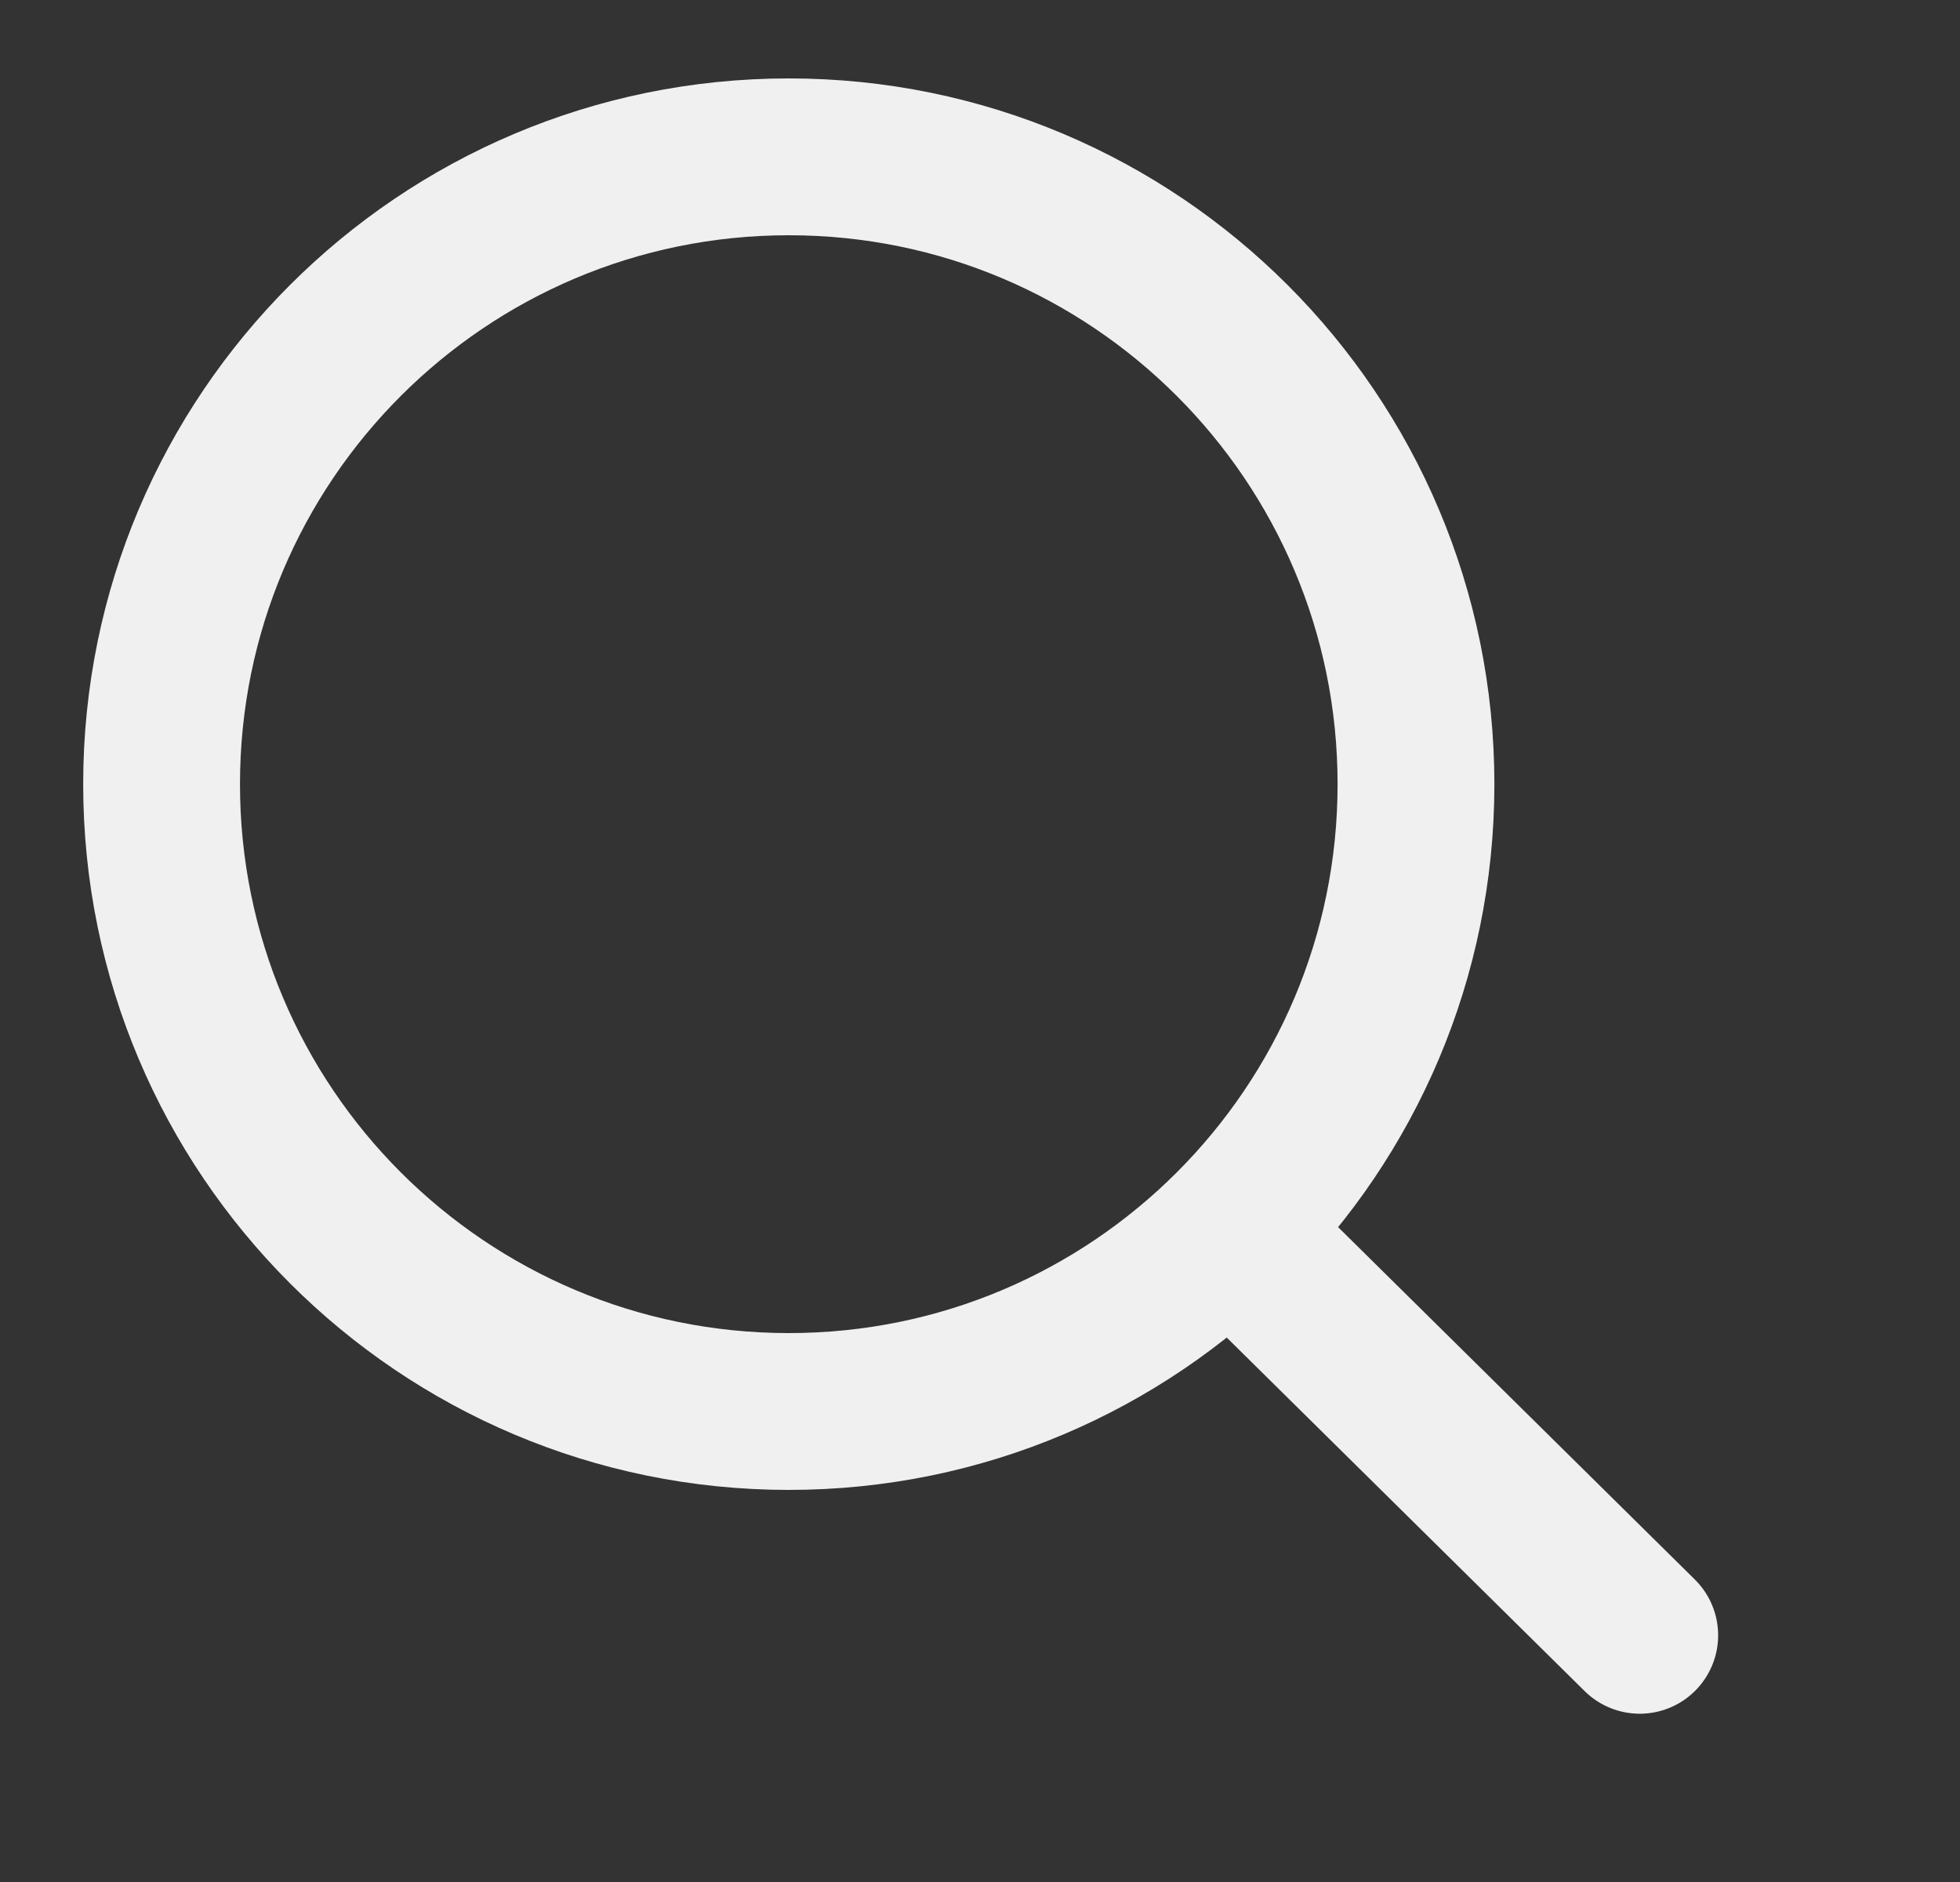
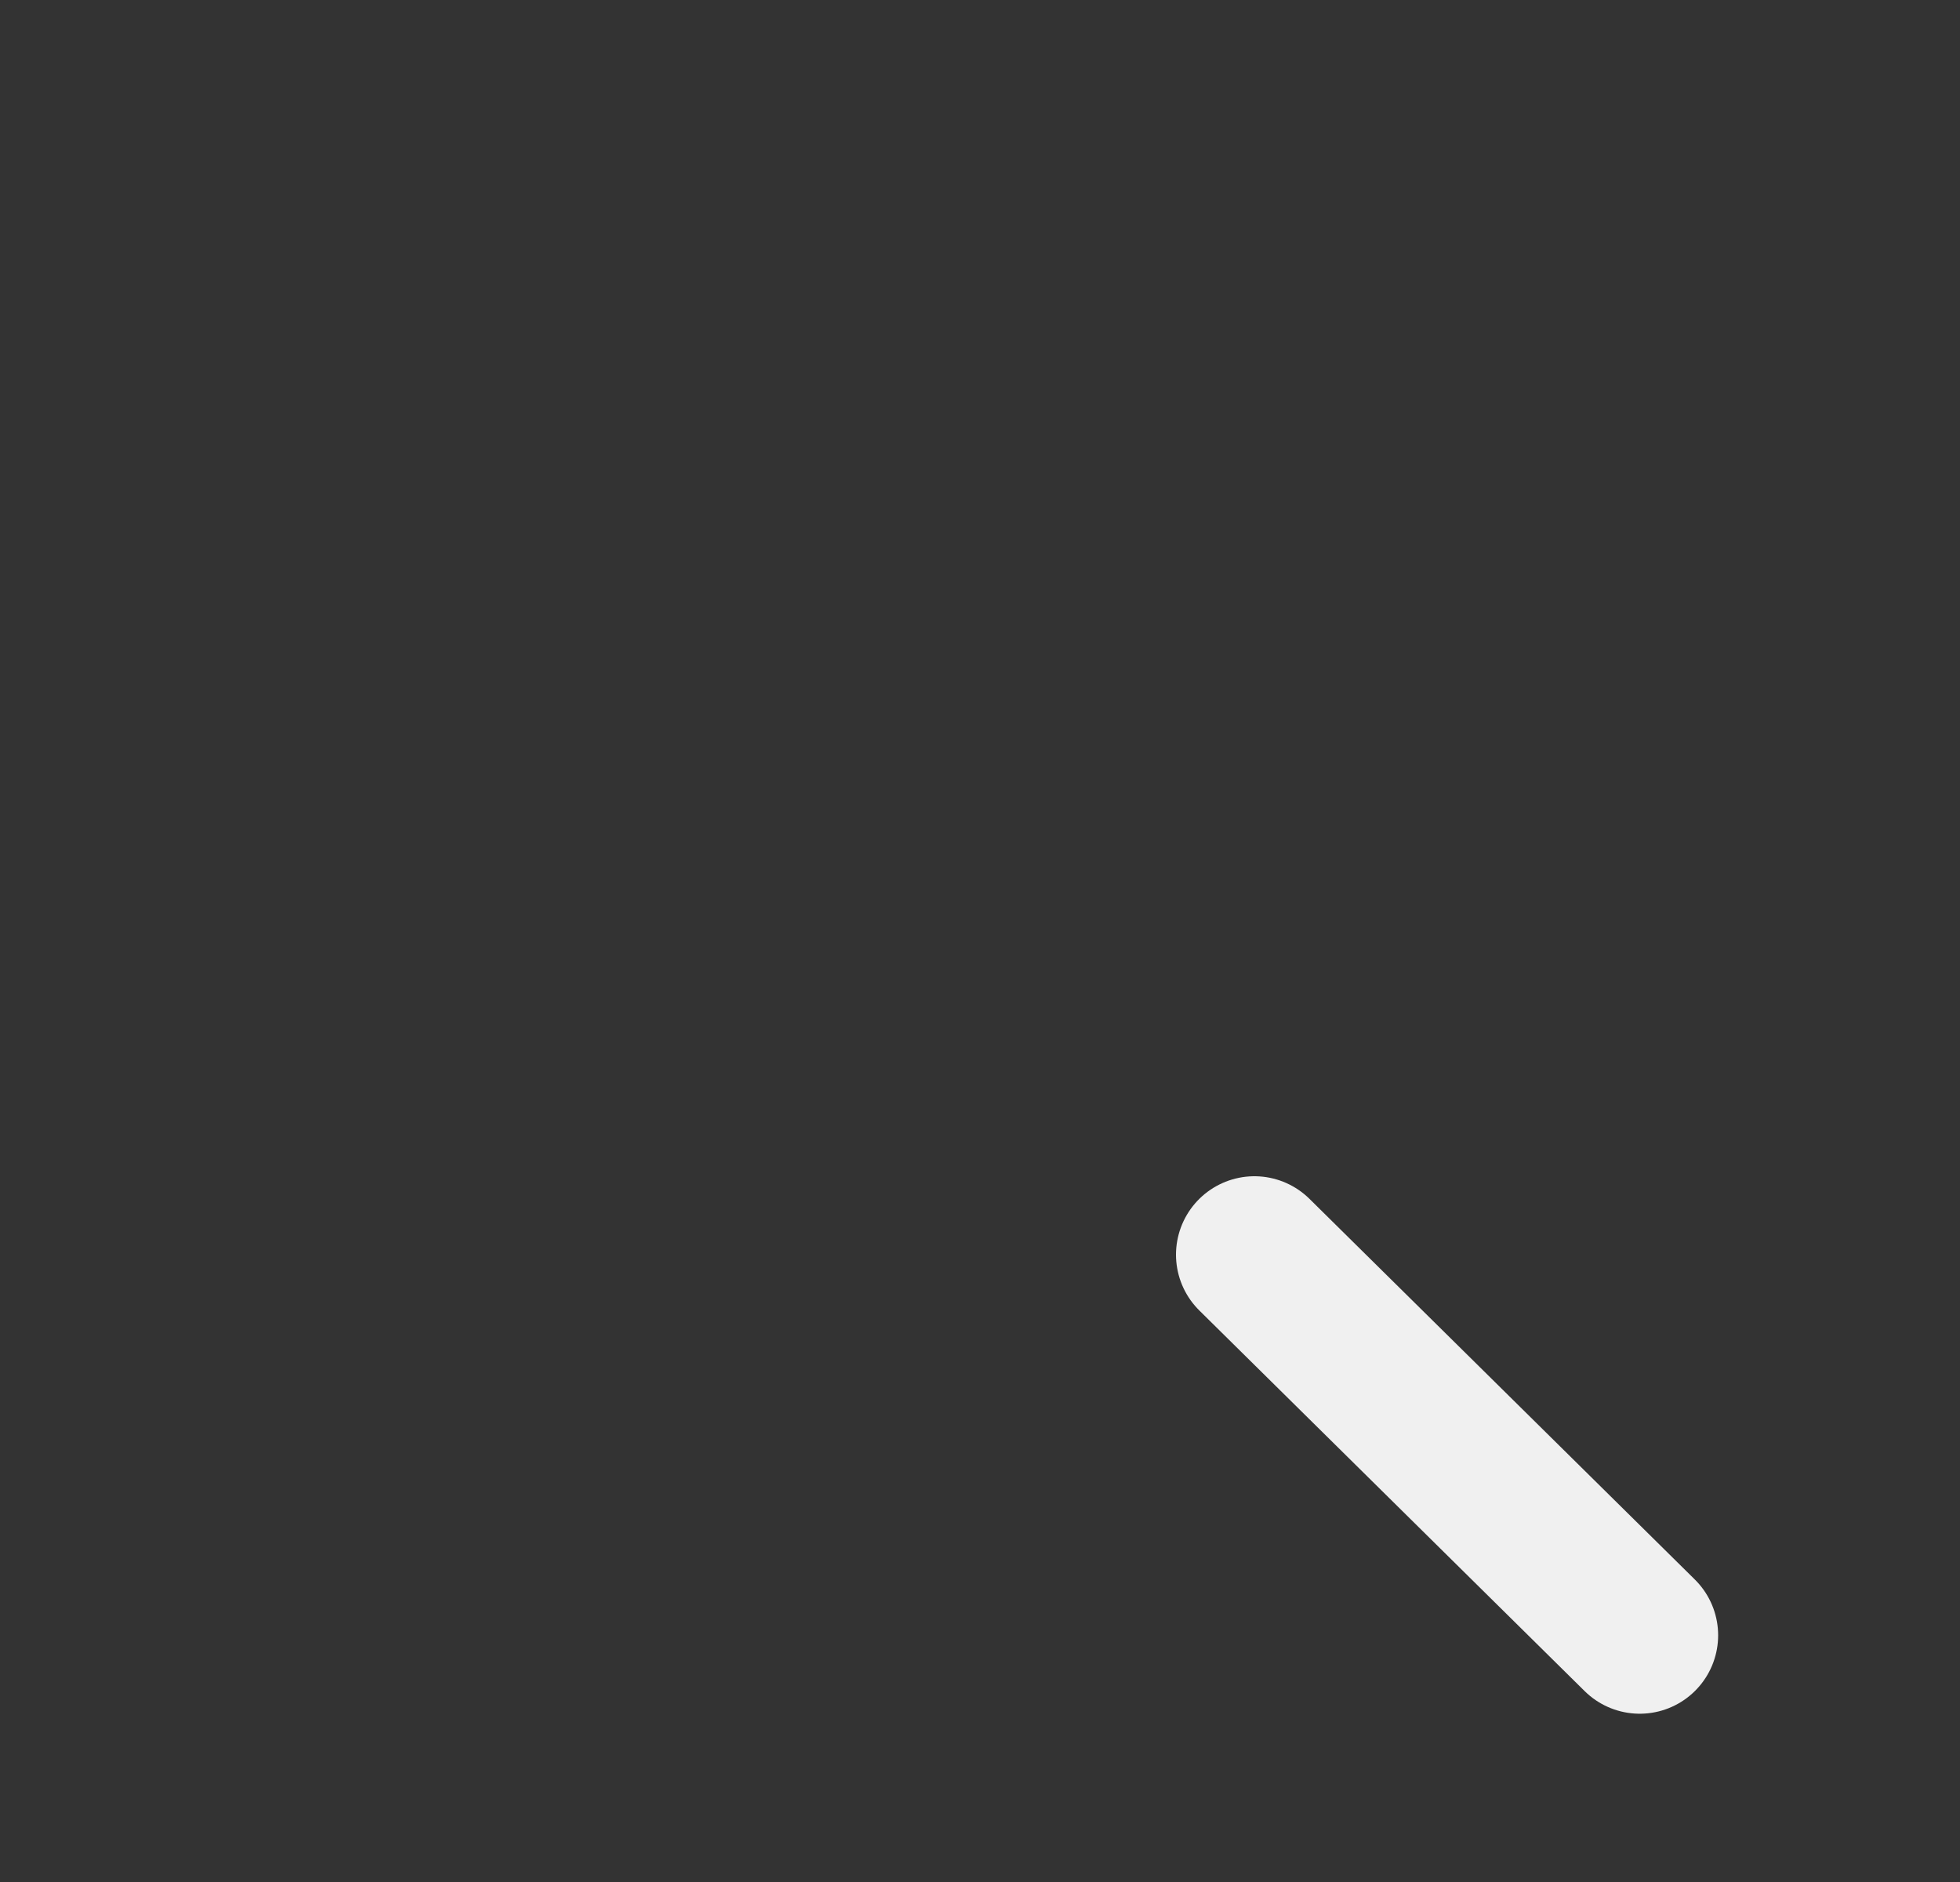
<svg xmlns="http://www.w3.org/2000/svg" width="25" height="24" viewBox="0 0 25 24" fill="none">
  <rect x="0" y="0" width="25" height="24" fill="#333333" stroke="none" />
-   <path d="M10.061 18C14.48 18 18.061 14.418 18.061 10C18.061 5.582 14.48 2 10.061 2C5.643 2 2.061 5.582 2.061 10C2.061 14.418 5.643 18 10.061 18Z" stroke="#F0F0F0" stroke-width="2" stroke-linejoin="round" />
  <path d="M16 16L20.915 20.854" stroke="#F0F0F0" stroke-width="2" stroke-linecap="round" stroke-linejoin="round" />
</svg>